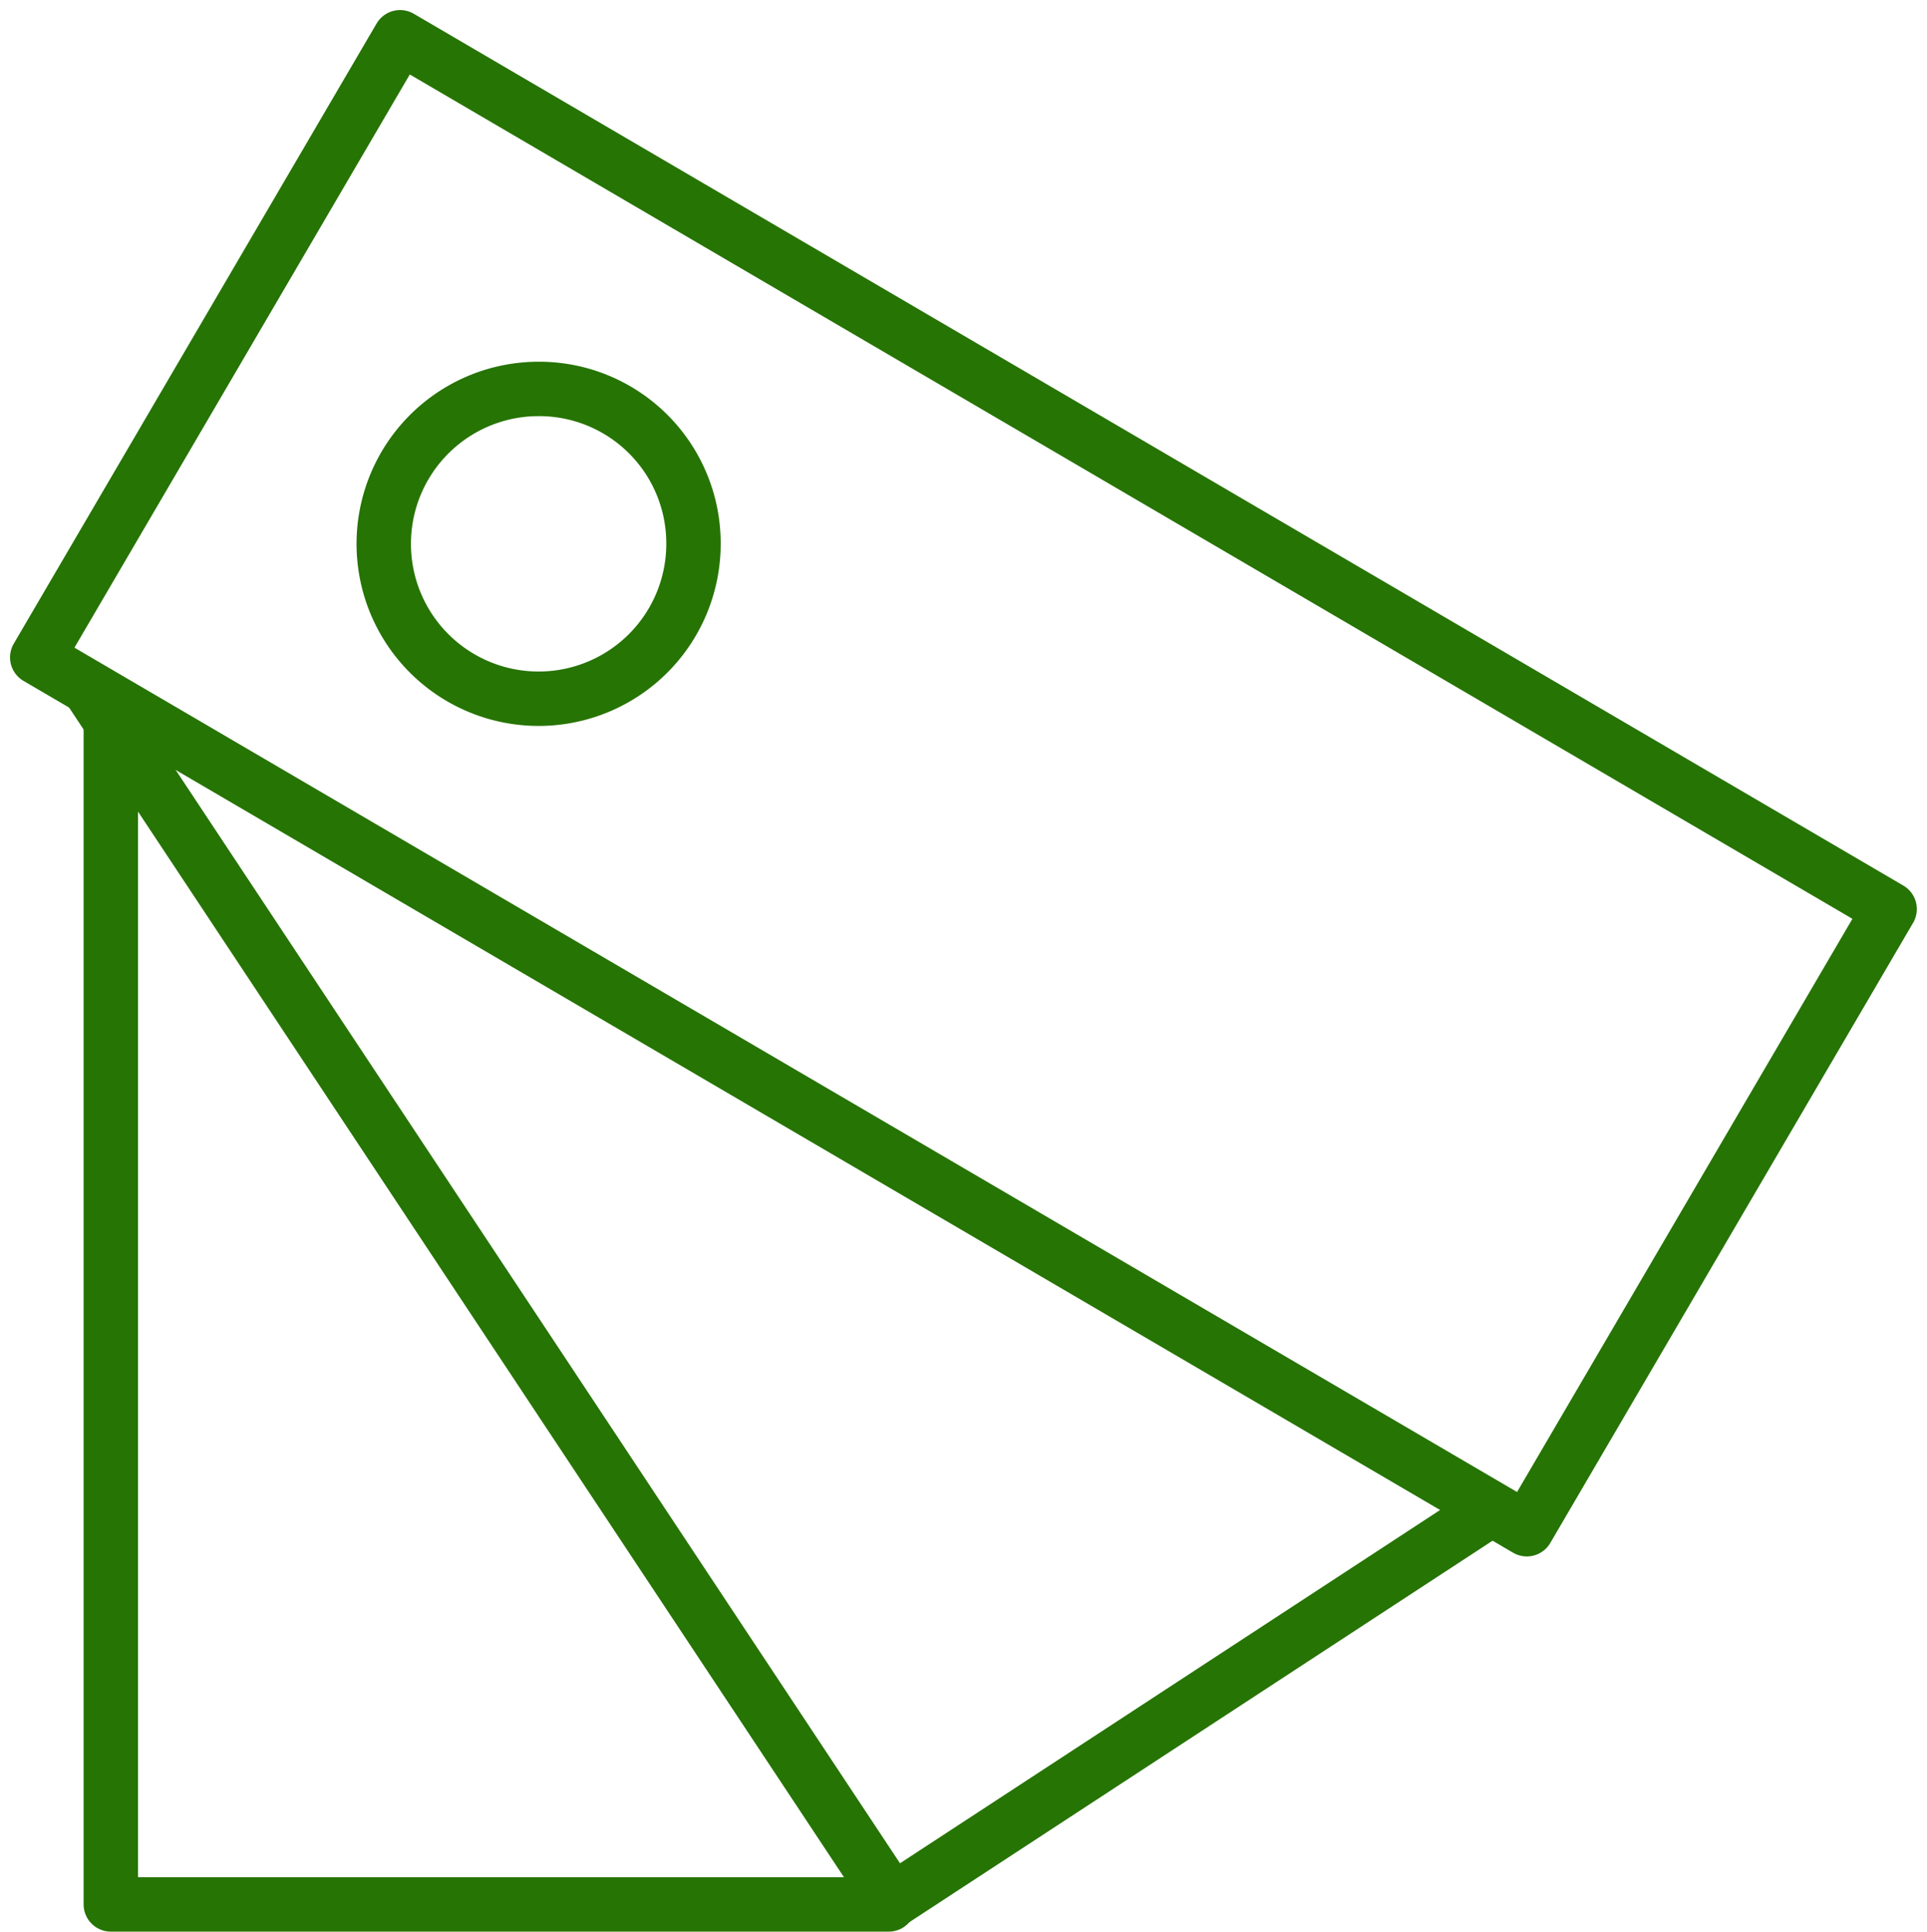
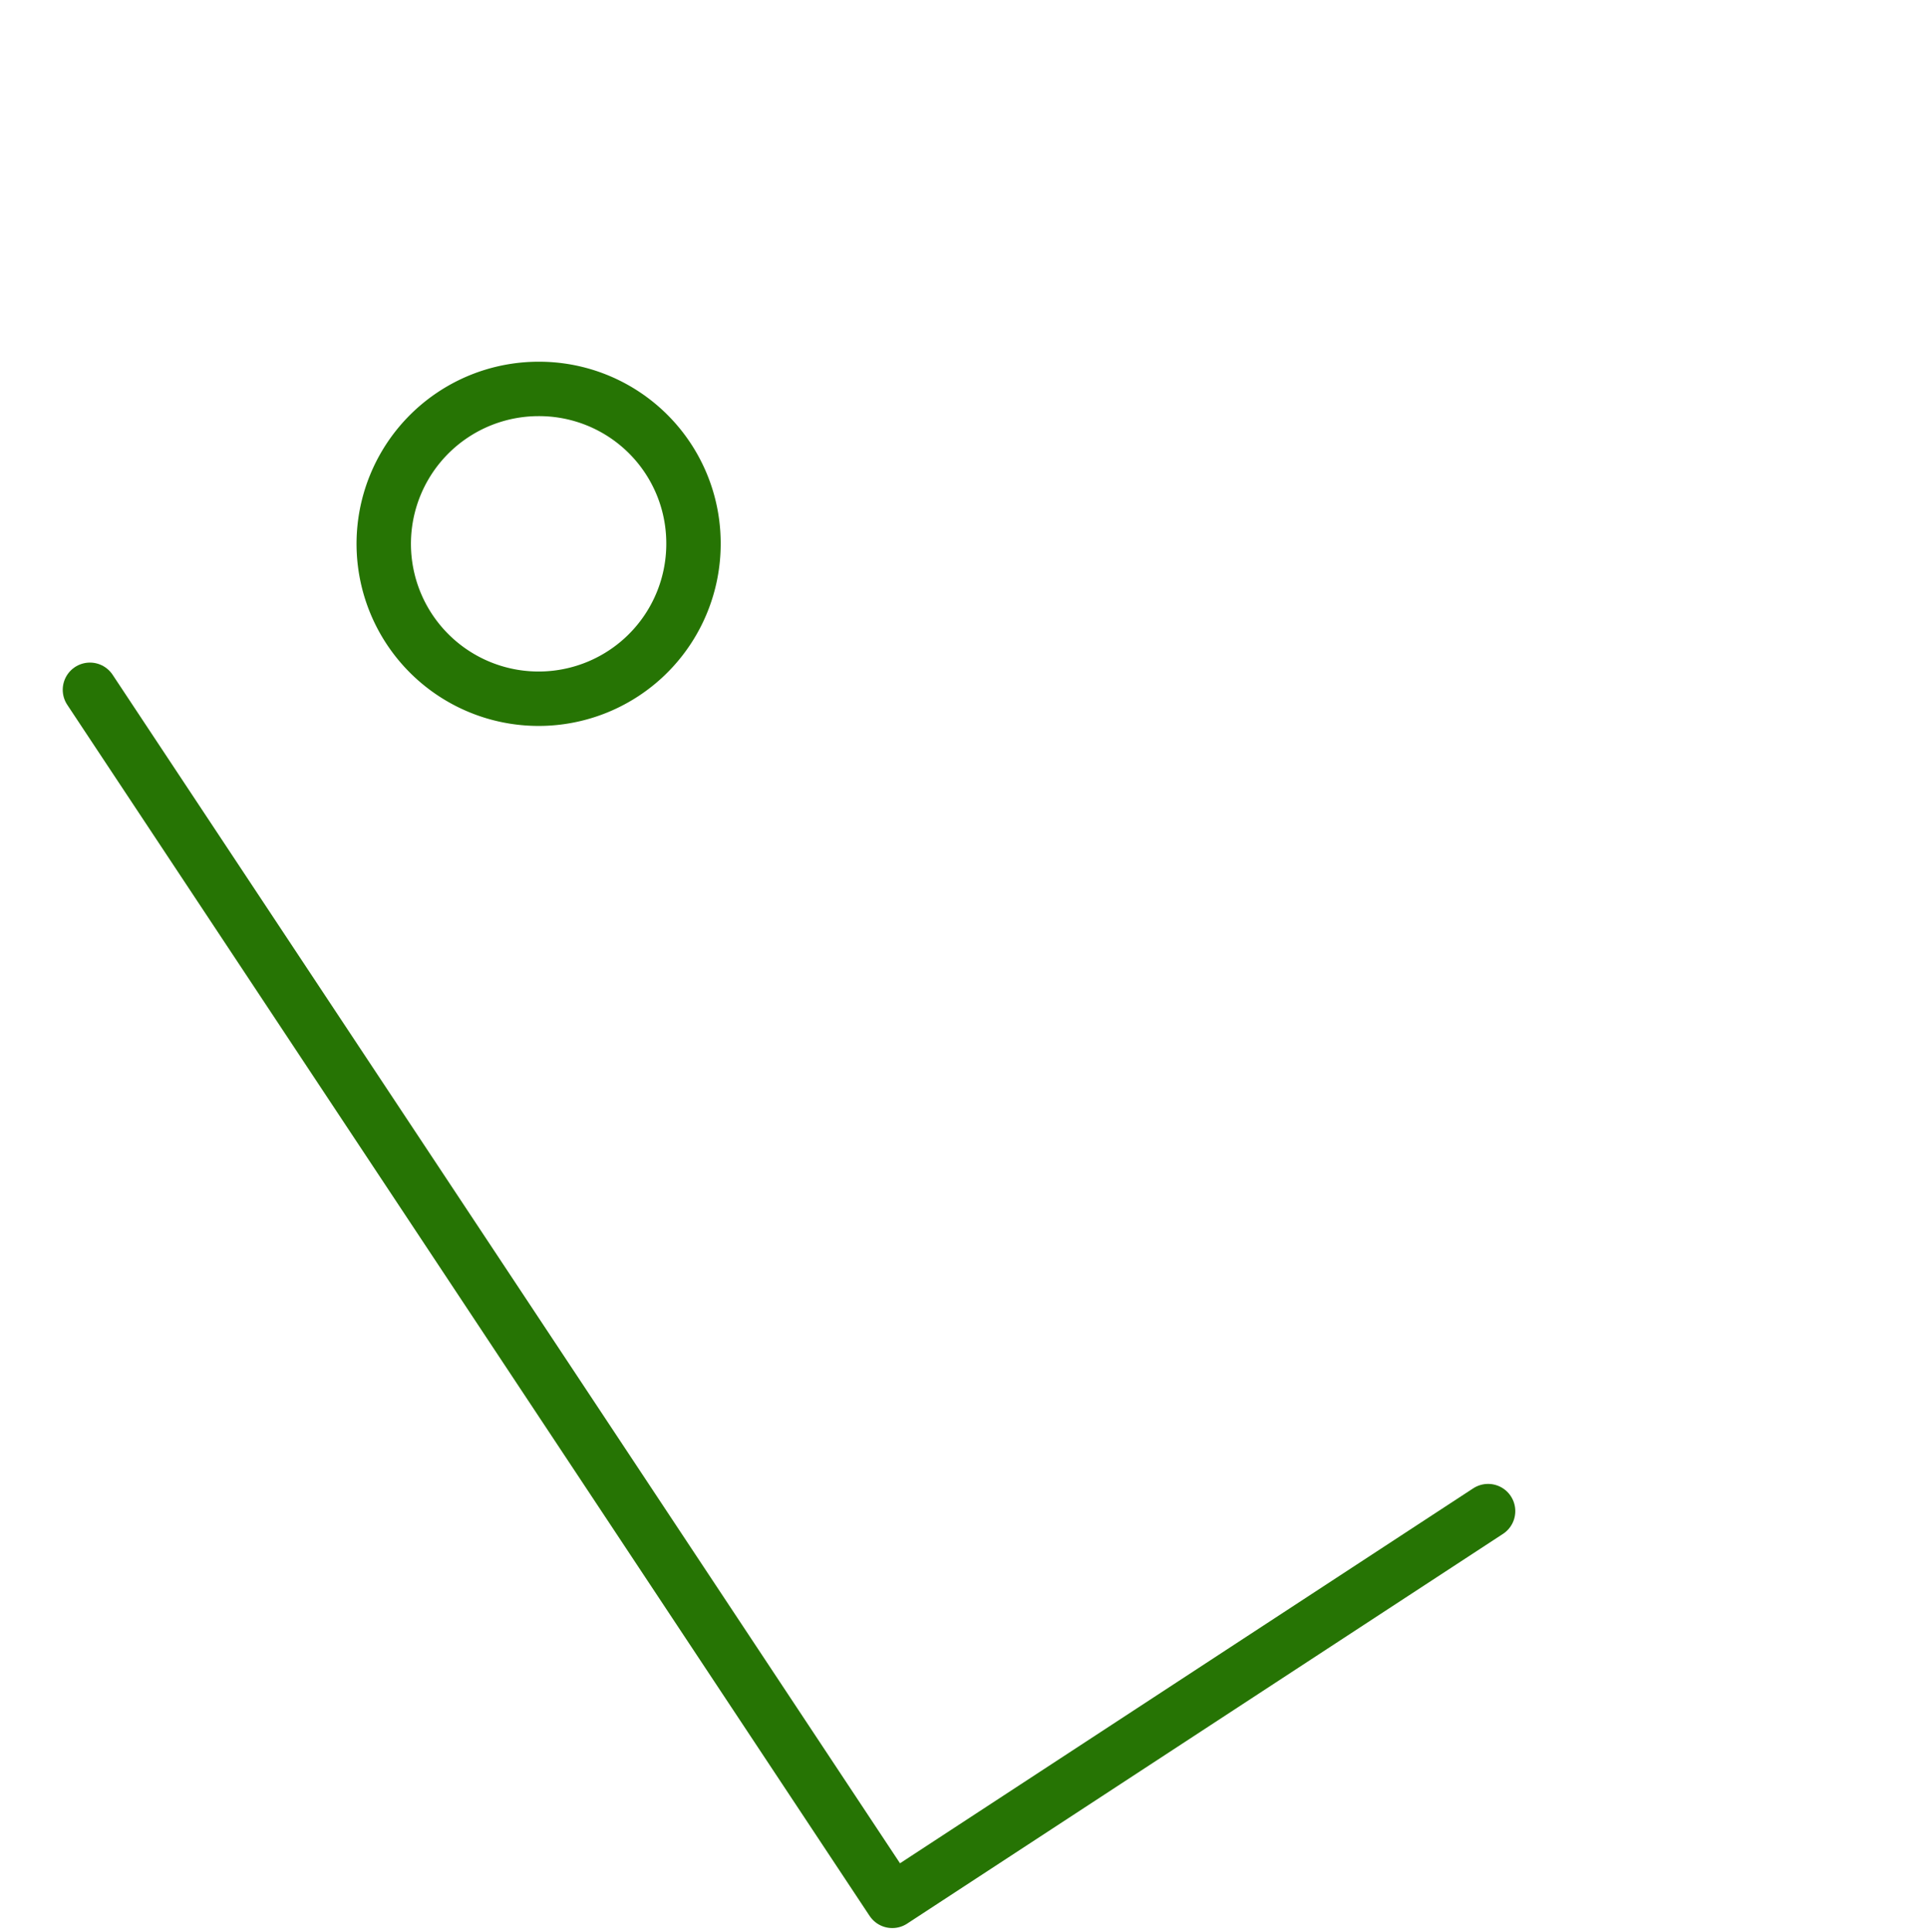
<svg xmlns="http://www.w3.org/2000/svg" width="71.371" height="71.529" viewBox="0 0 71.371 71.529">
  <g id="ベクトルスマートオブジェクト" transform="translate(-360.943 -537.519)">
    <g id="グループ_10" data-name="グループ 10">
-       <rect id="長方形_7" data-name="長方形 7" width="26.61" height="63.928" transform="matrix(0.505, -0.863, 0.863, 0.505, 362.322, 561.863)" fill="none" stroke="#267404" stroke-linecap="round" stroke-linejoin="round" stroke-width="2.015" />
      <path id="パス_42" data-name="パス 42" d="M416.058,593.476c-4.883,3.195-22.068,14.432-22.068,14.432s-19.72-29.759-29.716-44.846" fill="none" stroke="#267404" stroke-linecap="round" stroke-linejoin="round" stroke-width="2.015" />
-       <path id="パス_43" data-name="パス 43" d="M365.047,563.976V608.04H393.86" fill="none" stroke="#267404" stroke-linecap="round" stroke-linejoin="round" stroke-width="2.015" />
      <path id="パス_44" data-name="パス 44" d="M386.628,557.621a5.736,5.736,0,1,1-5.736-5.7A5.717,5.717,0,0,1,386.628,557.621Z" fill="none" stroke="#267404" stroke-linecap="round" stroke-linejoin="round" stroke-width="2.015" />
    </g>
  </g>
</svg>